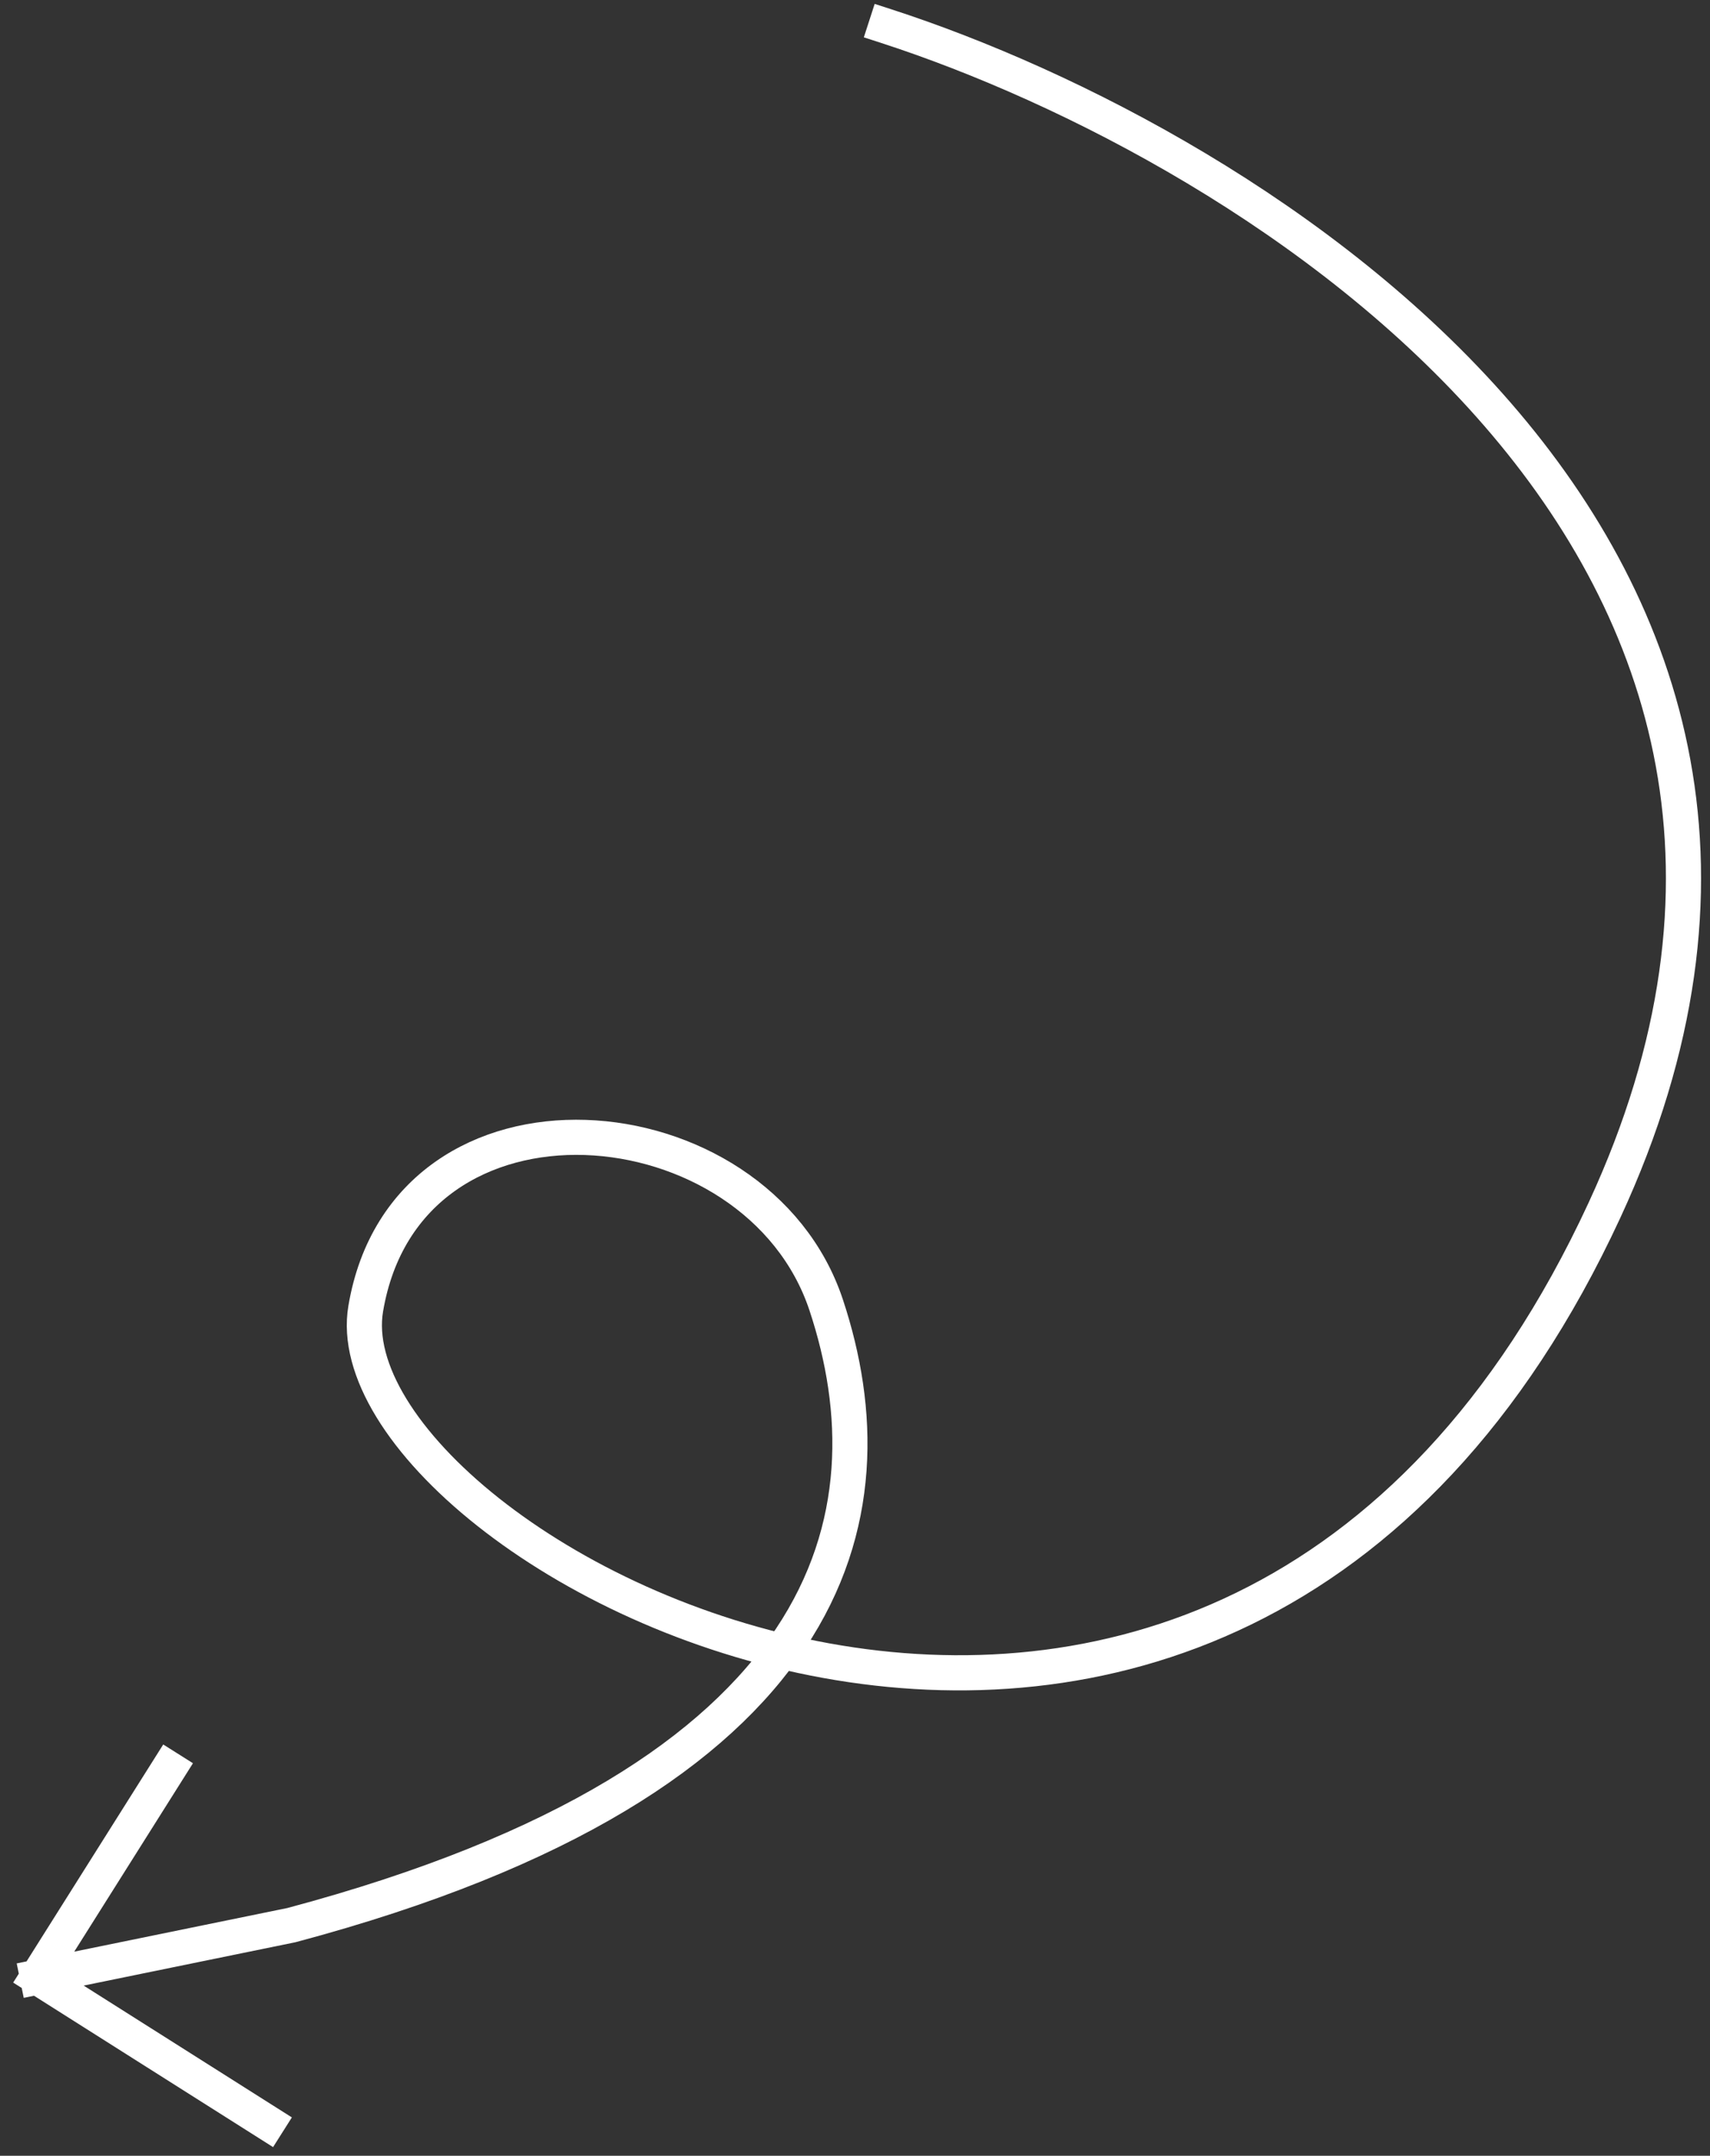
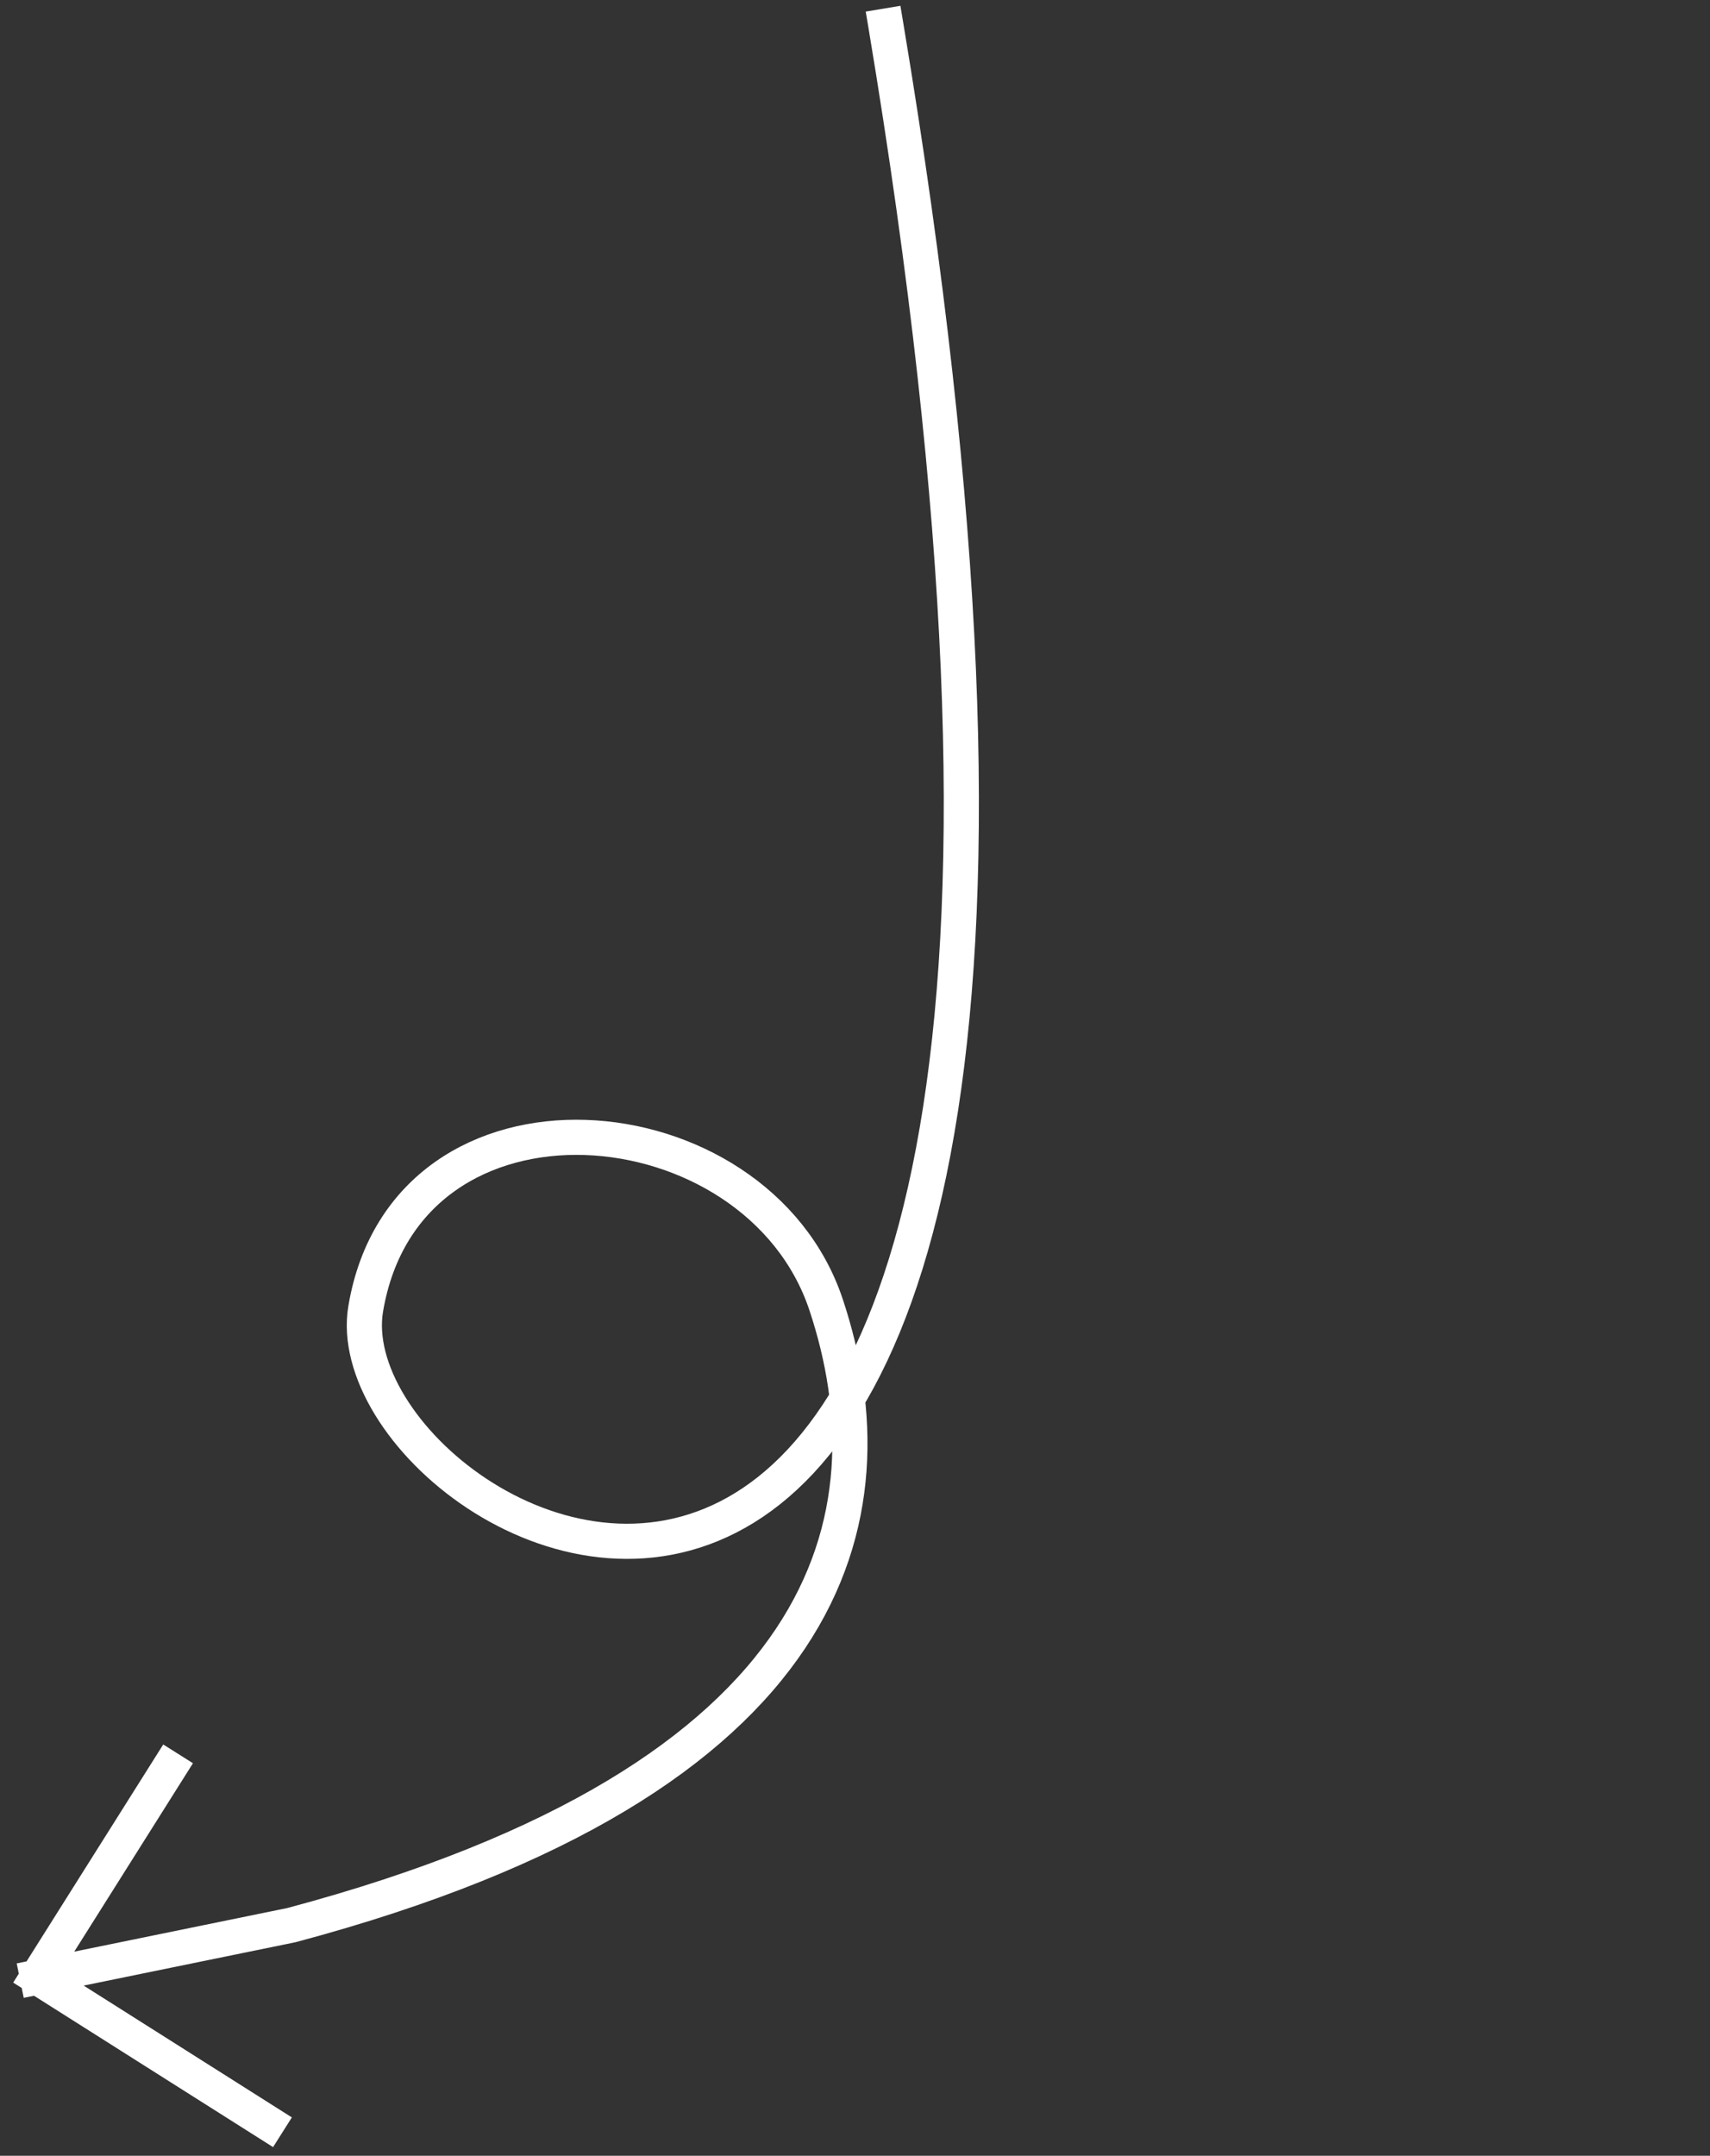
<svg xmlns="http://www.w3.org/2000/svg" width="73" height="92" viewBox="0 0 73 92" fill="none">
  <rect x="0" y="0" width="73" height="92" fill="#333333" stroke="none" />
-   <path d="M37.822 1.111C53.494 6.19 81.569 23.406 68.496 51.645C52.154 86.943 13.86 66.212 15.613 55.847C17.366 45.482 32.318 46.781 35.272 55.698C38.226 64.616 35.857 75.913 12.442 82.156L1.598 84.375M1.598 84.375L7.203 75.482M1.598 84.375L11.425 90.595" stroke="white" stroke-width="1.5" stroke-linecap="square" />
+   <path d="M37.822 1.111C52.154 86.943 13.86 66.212 15.613 55.847C17.366 45.482 32.318 46.781 35.272 55.698C38.226 64.616 35.857 75.913 12.442 82.156L1.598 84.375M1.598 84.375L7.203 75.482M1.598 84.375L11.425 90.595" stroke="white" stroke-width="1.5" stroke-linecap="square" />
</svg>